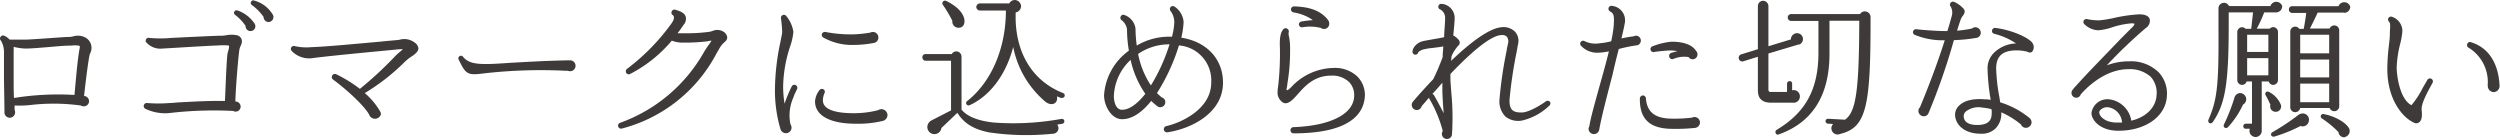
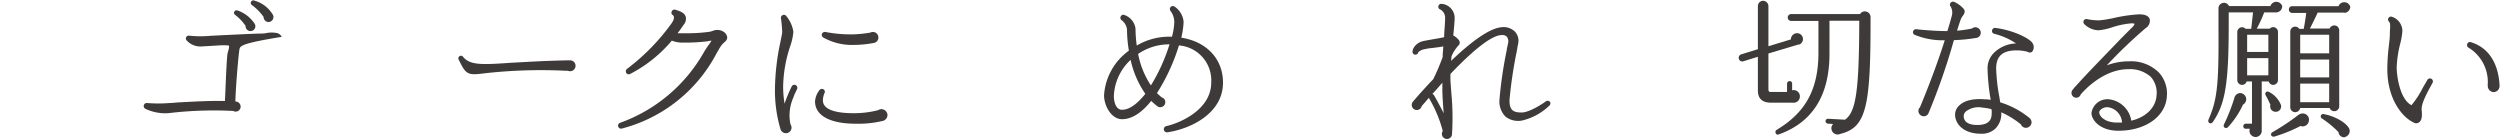
<svg xmlns="http://www.w3.org/2000/svg" viewBox="0 0 402.9 22.42">
  <defs>
    <style>.cls-1{fill:#3e3a39;}</style>
  </defs>
  <title>logo_ttxt</title>
  <g id="レイヤー_2" data-name="レイヤー 2">
    <g id="contents">
-       <path class="cls-1" d="M13.55,15.47a.84.84,0,0,1,.8.83.82.82,0,0,1-.82.83A.9.9,0,0,1,13,17a32.4,32.4,0,0,0-7.9-.1A16,16,0,0,1,2.35,17l0,.67a.92.92,0,0,1,.08.38A.86.86,0,1,1,.72,18c0-.68-.05-3.17-.08-5.4,0-1.12,0-3.1,0-4.17A3.55,3.55,0,0,0,.15,6.55a.46.46,0,0,1,0-.68.43.43,0,0,1,.5-.12,2.55,2.55,0,0,1,.9.63c.9,0,1.8,0,2.7,0,.6,0,5-.33,6.45-.42.38,0,.73,0,1.1-.1A2.61,2.61,0,0,1,13.67,6a1.9,1.9,0,0,1,.82,2.67C14.27,9.35,13.82,13,13.55,15.47ZM12.7,7.35a4.69,4.69,0,0,0-1.22,0c-1.27,0-2.55.15-3.82.25-1.57.13-3.07.25-3.72.22A9.46,9.46,0,0,1,2.2,7.55a3.42,3.42,0,0,1,0,.52c0,1.1,0,3,0,4.27s0,2.45.05,3.45A44.67,44.67,0,0,1,12,15.3c.23-2.37.42-5,.77-7.17C12.92,7.45,12.9,7.45,12.7,7.35Z" />
-       <path class="cls-1" d="M38.6,7.9c-.12.5-.58,5.55-.67,8.45a.84.84,0,0,1,.85.83.8.8,0,0,1-1.2.7,61.68,61.68,0,0,0-10.37.35,7.41,7.41,0,0,1-3.75-.68.51.51,0,0,1-.3-.5.5.5,0,0,1,.52-.45,22.87,22.87,0,0,0,3.7,0c.47,0,.95-.08,1.42-.1,1.47-.07,5-.3,7.45-.22.13-2.62.27-7.15.45-7.8.1-.33.33-1,.15-1.15a10.06,10.06,0,0,0-1.7,0c-.55,0-4.1.2-6.47.35l-2.55.15a3,3,0,0,1-2.55-1,.46.46,0,0,1,.5-.72,18.47,18.47,0,0,0,3.52,0c2.47-.12,7.12-.35,7.8-.35.27,0,.62,0,1-.07a4.39,4.39,0,0,1,1.82,0,1.07,1.07,0,0,1,.7.6C39.15,6.95,38.72,7.37,38.6,7.9ZM40.3,5a.77.77,0,0,1-.72-.82,7.29,7.29,0,0,0-1.72-1.8.41.41,0,0,1,.4-.7A5.37,5.37,0,0,1,41,3.77.77.77,0,0,1,40.3,5Zm2.95-1.45a.82.82,0,0,1-.77-.82A8.08,8.08,0,0,0,40.57.8a.39.39,0,0,1-.12-.48A.39.39,0,0,1,41,.1a5,5,0,0,1,3,2.32A.81.81,0,0,1,43.25,3.55Z" />
-       <path class="cls-1" d="M66,9.32a9.36,9.36,0,0,0-.95.83A33.73,33.73,0,0,1,58.79,15a11.56,11.56,0,0,1,2.45,2.92.9.9,0,0,1,.15.5,1,1,0,0,1-1.92,0c-.9-1.52-3.62-4-5.82-5.62a.5.5,0,0,1,.5-.85A21.63,21.63,0,0,1,58,14.32a59.45,59.45,0,0,0,5.5-5.07,8.31,8.31,0,0,1,.92-.87,4.34,4.34,0,0,0,.5-.45,8.78,8.78,0,0,0-1.3.08c-1,.1-10.22.95-13.2,1.35A3.87,3.87,0,0,1,47,8.2a.47.47,0,0,1-.1-.47.48.48,0,0,1,.6-.3,8.58,8.58,0,0,0,2.67.17C52.72,7.52,58,7,61.22,6.72c1.4-.15,2.35-.22,2.62-.25a5.1,5.1,0,0,0,.57-.07,2.74,2.74,0,0,1,2.47.5,1.25,1.25,0,0,1,.55.9C67.42,8.47,66.47,9,66,9.32Z" />
+       <path class="cls-1" d="M38.6,7.9c-.12.5-.58,5.55-.67,8.45a.84.84,0,0,1,.85.83.8.8,0,0,1-1.2.7,61.68,61.68,0,0,0-10.37.35,7.41,7.41,0,0,1-3.75-.68.51.51,0,0,1-.3-.5.5.5,0,0,1,.52-.45,22.87,22.87,0,0,0,3.7,0c.47,0,.95-.08,1.42-.1,1.47-.07,5-.3,7.45-.22.13-2.62.27-7.15.45-7.8.1-.33.33-1,.15-1.15a10.06,10.06,0,0,0-1.7,0l-2.55.15a3,3,0,0,1-2.55-1,.46.46,0,0,1,.5-.72,18.47,18.47,0,0,0,3.52,0c2.47-.12,7.12-.35,7.8-.35.27,0,.62,0,1-.07a4.39,4.39,0,0,1,1.82,0,1.07,1.07,0,0,1,.7.6C39.15,6.95,38.72,7.37,38.6,7.9ZM40.3,5a.77.77,0,0,1-.72-.82,7.29,7.29,0,0,0-1.72-1.8.41.41,0,0,1,.4-.7A5.37,5.37,0,0,1,41,3.77.77.77,0,0,1,40.3,5Zm2.95-1.45a.82.82,0,0,1-.77-.82A8.08,8.08,0,0,0,40.57.8a.39.39,0,0,1-.12-.48A.39.39,0,0,1,41,.1a5,5,0,0,1,3,2.32A.81.81,0,0,1,43.25,3.55Z" />
      <path class="cls-1" d="M91.45,11.42a80.84,80.84,0,0,0-13.4.4c-2.7.35-2.95.2-4.12-2.2a.42.42,0,0,1,.67-.5c1.1,1.42,3.1,1.32,7.7,1,2.2-.12,5.9-.35,9.6-.4a.88.88,0,1,1-.45,1.65Z" />
      <path class="cls-1" d="M116.68,6.87a3.36,3.36,0,0,0-.48.53c-.2.27-.42.7-.72,1.2a24.06,24.06,0,0,1-15.27,12.12.49.49,0,0,1-.57-.3.48.48,0,0,1,.27-.62A25.32,25.32,0,0,0,113.35,8.57a15.18,15.18,0,0,1,1-1.52c.12-.18.22-.35.32-.5a2.93,2.93,0,0,0-.6.1,30.71,30.71,0,0,1-4,.22,4.8,4.8,0,0,1-1.8-.32,21.81,21.81,0,0,1-6.72,5.37.49.49,0,0,1-.65-.2.54.54,0,0,1,.15-.62,33.93,33.93,0,0,0,7.2-7.37c.58-.85.33-1.18.18-1.3a.43.43,0,0,1-.18-.57.47.47,0,0,1,.63-.28c.6.2,1.37.4,1.62,1.08a1.41,1.41,0,0,1-.3,1.3c-.32.47-.65.95-1,1.4l1.52,0a25.88,25.88,0,0,0,3.7-.25l.42-.12a1.85,1.85,0,0,1,1.72.1,1.27,1.27,0,0,1,.63.85C117.25,6.32,117,6.6,116.68,6.87Z" />
      <path class="cls-1" d="M127.89,15.65a7,7,0,0,0-.5,4.37,1,1,0,0,1,.17.55.9.9,0,0,1-.9.9.94.94,0,0,1-.9-.73,22,22,0,0,1-.87-6.35,38.23,38.23,0,0,1,.9-7.72c.13-.68.27-1.28.27-1.5a20.5,20.5,0,0,0-.2-2.22.48.48,0,0,1,.87-.35,5.16,5.16,0,0,1,1.13,2.52,9.38,9.38,0,0,1-.5,2.3A21.5,21.5,0,0,0,126.21,14a17.29,17.29,0,0,0,.23,2.7,24,24,0,0,1,1.15-2.77.49.49,0,0,1,.62-.23.5.5,0,0,1,.25.65C128.24,14.82,128,15.25,127.89,15.65Zm14.45,3.82a17,17,0,0,1-4.42.47c-4.17,0-6.57-1.33-6.57-3.6a3.33,3.33,0,0,1,.72-1.82.48.48,0,0,1,.67-.1.44.44,0,0,1,.13.6,2.93,2.93,0,0,0-.25,1.17c0,1.78,3,2.05,4.82,2.05a15.66,15.66,0,0,0,4.07-.48,1.11,1.11,0,0,1,.57-.17,1,1,0,0,1,.95.95A1,1,0,0,1,142.33,19.47Zm-1.5-12.55a17.87,17.87,0,0,1-3.2.32,9.41,9.41,0,0,1-5-1.22.48.48,0,0,1-.12-.67.54.54,0,0,1,.5-.2,21.2,21.2,0,0,0,4.75.38,20.25,20.25,0,0,0,2.5-.28.83.83,0,0,1,.42-.1.89.89,0,0,1,.87.9A.87.87,0,0,1,140.83,6.92Z" />
-       <path class="cls-1" d="M171.2,19.95l-.82.13a.9.9,0,0,1-.67,1.47,41.5,41.5,0,0,1-10.22-.2c-2.75-.52-4.22-1.6-5.2-3.17l-2.57,2.45a1.14,1.14,0,1,1-2.17-.62,1.22,1.22,0,0,1,.6-.62l3.12-1.6v-8h-4.1a.53.53,0,0,1-.52-.55.51.51,0,0,1,.52-.53h4.22a.84.84,0,0,1,1.57.4v8.55c.8,1,2.4,1.77,5.1,2.08a42.86,42.86,0,0,0,11-.58.41.41,0,0,1,.47.33A.42.42,0,0,1,171.2,19.95ZM154.58,4.47a1,1,0,0,1-1.1-1.12,20.37,20.37,0,0,0-1.55-2.6.43.43,0,0,1,.52-.62c1.67.8,2.72,1.85,2.95,2.9C155.55,3.77,155.28,4.42,154.58,4.47ZM171.1,15.82a7,7,0,0,1-.77-.3c.25,1.13-.8,1.67-1.82.9a15.39,15.39,0,0,1-5.22-8.85c-1.2,4.62-3.87,7.95-7,9.37a.39.39,0,0,1-.4-.67c3.8-3,6.22-8.37,6.22-14.57h-4.2a.6.6,0,0,1-.57-.57.6.6,0,0,1,.57-.58h4.75a1,1,0,0,1,.9-.55,1.06,1.06,0,0,1,1,1,1.06,1.06,0,0,1-.87,1c-.23,6.47,2.75,11.1,7.65,13a.4.4,0,1,1-.3.75Z" />
      <path class="cls-1" d="M188.16,21.32a.48.48,0,0,1-.18-1c2.57-.6,7.22-2.83,7.22-7a5.65,5.65,0,0,0-5.2-6A31.58,31.58,0,0,1,186.46,15a10.23,10.23,0,0,0,.77.7.78.78,0,0,1,.57.78.81.81,0,0,1-.8.8.77.77,0,0,1-.47-.15,10.92,10.92,0,0,1-1-.87c-1.4,1.75-3,2.95-4.7,2.95s-2.9-2.12-2.9-3.87a9.6,9.6,0,0,1,4-7.17,21.14,21.14,0,0,1-.3-3.42,2.22,2.22,0,0,0-.87-1.5.46.46,0,0,1-.1-.67.44.44,0,0,1,.58-.15A2.67,2.67,0,0,1,183,4.62a21.18,21.18,0,0,0,.2,2.72,10.28,10.28,0,0,1,5.67-1.42,10.3,10.3,0,0,0,.38-2.35,3,3,0,0,0-.62-1.82.49.49,0,0,1,0-.58.48.48,0,0,1,.67-.1,3.28,3.28,0,0,1,1.45,2.45,13,13,0,0,1-.37,2.55c4.07.65,6.72,3.4,6.72,7.27C197.09,18.22,192,20.74,188.16,21.32ZM182.21,9.65a8.4,8.4,0,0,0-2.7,5.82c0,1,.35,2.22,1.32,2.22,1.15,0,2.45-.92,3.75-2.57A15.33,15.33,0,0,1,182.21,9.65Zm1.2-1a14,14,0,0,0,2.07,5.12,29.29,29.29,0,0,0,3-6.62A8.76,8.76,0,0,0,183.41,8.7Z" />
-       <path class="cls-1" d="M208.47,21.49a.49.49,0,1,1,0-1c6-.22,9.77-2.15,9.77-5.1a3,3,0,0,0-.85-2.2,3.92,3.92,0,0,0-2.9-1c-2.72,0-4.25,1.75-5.35,3-.72.8-1.3,1.45-2,1.45-.52,0-1.25-.8-1.25-1.65,0-.2,0-.55.1-1.1a47.5,47.5,0,0,0,.28-6.25c-.08-1.8.17-2.45.57-2.95a.51.51,0,0,1,.7,0,.48.48,0,0,1,.15.5,1.53,1.53,0,0,0,.05.72,9.16,9.16,0,0,1,.17,1.85,31.72,31.72,0,0,1-.45,5.82c0,.35-.12.63-.12.78s0,.17.17.17a3.56,3.56,0,0,0,.67-.58,9.51,9.51,0,0,1,6.72-3,5.27,5.27,0,0,1,3.82,1.35,4.27,4.27,0,0,1,1.25,3C219.91,17.7,218.41,21.49,208.47,21.49Zm4.92-16.82a.94.94,0,0,1-.53-.17,7.19,7.19,0,0,0-3-.1.49.49,0,0,1-.53-.47.5.5,0,0,1,.43-.47c.65-.1,1.27-.18,1.82-.22A7.43,7.43,0,0,0,208.47,2a.51.51,0,0,1-.42-.5.5.5,0,0,1,.5-.47c2.67.08,4.37.75,5.5,2.22a1,1,0,0,1,.17.55A.83.83,0,0,1,213.39,4.67Z" />
      <path class="cls-1" d="M249.72,17a9.47,9.47,0,0,1-4.4,2.42,3.34,3.34,0,0,1-2.67-.6,3.46,3.46,0,0,1-1-2.7,65.54,65.54,0,0,1,1.17-8c0-.23.15-.75.2-1.05a1.31,1.31,0,0,0-.17-1.15,1.05,1.05,0,0,0-.83-.27c-1.12,0-3.45,1.22-8.27,6.27,0,.27,0,.52,0,.7,0,.53.08,1.38.15,2.38a41.31,41.31,0,0,1,.1,6.7.81.81,0,0,1-.8.7.83.83,0,0,1-.83-.83.75.75,0,0,1,.15-.45,20.54,20.54,0,0,0-2.25-5.35c-.37.45-.78.9-1.15,1.33a.81.81,0,0,1-1.6-.18.87.87,0,0,1,.2-.55c.67-.8,1.85-2.12,3.27-3.62A37.73,37.73,0,0,0,232.5,9.2c0-.57.08-1.15.1-1.72-.53.1-1.15.18-1.75.25a8.65,8.65,0,0,0-1.27.2,1.93,1.93,0,0,0-1,.48.5.5,0,0,1-.47.4.45.45,0,0,1-.47-.45c0-.72.75-1.5,1.65-1.72.28-.07.75-.15,1.3-.25s1.5-.25,2.15-.4c0-1,.15-2,.15-3a1.51,1.51,0,0,0-.75-1.45.47.47,0,0,1,.17-.92,2.28,2.28,0,0,1,2.12,2.42c0,.28-.07,1.17-.22,2.67a2.89,2.89,0,0,1,.9.75.64.64,0,0,1-.1.9,6.22,6.22,0,0,0-1.08,1.7l-.07.75c2.87-2.75,6-5.22,8.1-5.42a2.65,2.65,0,0,1,2.15.67,2.14,2.14,0,0,1,.55,2c-.08.37-.15.87-.22,1.22a69.75,69.75,0,0,0-1.17,7.85c0,1.55.5,2,1.95,2,1.15,0,3.1-1.2,3.92-1.8a.5.5,0,0,1,.67.1A.49.49,0,0,1,249.72,17ZM232.45,14.6c0-.37,0-.92,0-1.27-.5.57-1,1.17-1.62,1.82a.39.39,0,0,1,.28.2c.65,1.13,1.15,2.1,1.55,2.9C232.57,17,232.47,15.67,232.45,14.6Z" />
-       <path class="cls-1" d="M263.68,7.32a22.08,22.08,0,0,0-2.8.58c-.33,1.27-.68,2.67-1,4.12-.9,3.45-1.83,7-2.15,8.9a.87.87,0,0,1-1.72-.15.84.84,0,0,1,.13-.42c.17-1.2.82-3.5,1.55-6.15.55-1.95,1.13-4,1.6-5.92a10.6,10.6,0,0,1-1.85.22,3.57,3.57,0,0,1-2.6-1.08.5.5,0,0,1-.1-.65.48.48,0,0,1,.67-.12,4,4,0,0,0,2.4.32,10.57,10.57,0,0,0,1.85-.32,18.52,18.52,0,0,0,.42-2.7c.08-1.4,0-1.8-.6-2.1a.52.52,0,0,1-.25-.55.49.49,0,0,1,.6-.35,2.34,2.34,0,0,1,2,2.88c-.1.63-.3,1.42-.52,2.37a18.35,18.35,0,0,1,2-.35.81.81,0,0,1,.35-.1.8.8,0,0,1,.78.8A.78.78,0,0,1,263.68,7.32Zm9.42,13.3a29.15,29.15,0,0,1-4.1.13c-3.27-.15-4.77-1.7-4.72-4.9a.53.53,0,0,1,.45-.47.5.5,0,0,1,.52.45c.18,2.18,1.38,3.17,3.82,3.28a24.3,24.3,0,0,0,3.62-.15.73.73,0,0,1,.4-.1.89.89,0,0,1,.88.9A.9.9,0,0,1,273.1,20.62Zm-.3-11.07a.8.8,0,0,1-.67-.35,4.45,4.45,0,0,0-2.45.3A.5.5,0,0,1,269,9a.51.51,0,0,1,.35-.48c.35-.1.65-.2,1-.27a6.43,6.43,0,0,0-1.22-.12,24.87,24.87,0,0,0-2.55.25A.47.47,0,0,1,266,8a.47.47,0,0,1,.3-.53,11.32,11.32,0,0,1,3.07-.75c1.92,0,3.35.47,4,1.53a.74.74,0,0,1,.2.5A.78.78,0,0,1,272.8,9.55Z" />
      <path class="cls-1" d="M289.91,7.15,285,8.62v5.8c0,.3.13.4.38.4H288V13.47a.42.42,0,0,1,.42-.4.39.39,0,0,1,.4.4v1.08a1,1,0,0,1,1.25,1,1,1,0,0,1-1.12,1h-3.5c-1.45,0-2.15-.65-2.15-2V9.15l-2.42.75a.59.59,0,0,1-.33-1.12l2.75-.85V1a.85.85,0,0,1,.87-.87A.88.88,0,0,1,285,1V7.45l3.62-1.1a1,1,0,0,1,1-1,.95.95,0,0,1,.3,1.85Zm6.62,14.45a1,1,0,0,1-1.1-1.62l-.83-.05a.43.43,0,0,1-.4-.42.4.4,0,0,1,.42-.37l2.72.15c1.77-1.25,2.27-4.62,2.3-15.95h-4.8V8.67c0,6.95-2.95,11.15-8.2,13-.45.17-.72-.5-.3-.75,4.22-2.55,6.72-6,6.72-12.42V3.37h-4.4a.55.55,0,1,1,0-1.1h11.1a.92.92,0,0,1,1.7.47C301.48,17.1,300.85,20.57,296.53,21.59Z" />
      <path class="cls-1" d="M318.44,6.12a27.61,27.61,0,0,1-3.55.35,103.17,103.17,0,0,1-4.07,11.72.82.82,0,0,1-.8.55.88.88,0,0,1-.85-.87.81.81,0,0,1,.25-.58c1.9-4.57,3.1-8,4-10.8a11.86,11.86,0,0,1-4.9-.9.46.46,0,0,1-.15-.65.47.47,0,0,1,.47-.23c1.3.15,3.42.3,5,.3.22-.7.55-1.82.7-2.42a1.93,1.93,0,0,0-.17-1.53.47.47,0,0,1-.08-.5.5.5,0,0,1,.65-.25,4.39,4.39,0,0,1,1.58,1.18c.25.42,0,.8-.2,1.07a2.44,2.44,0,0,0-.3.5c-.15.4-.35,1-.62,1.88a17.62,17.62,0,0,0,2.42-.35.8.8,0,0,1,.52-.2.9.9,0,0,1,.88.88A.84.84,0,0,1,318.44,6.12Zm8.3,2.22A6.87,6.87,0,0,0,325,8.12c-2.22,0-3.27.88-3.3,2.85a29.25,29.25,0,0,0,.47,4.42c.08.4.13.75.18,1.1A14,14,0,0,1,327.06,19a1,1,0,0,1,.35.7.93.93,0,0,1-.92.9.87.87,0,0,1-.8-.55,13.78,13.78,0,0,0-3.17-1.95,3.33,3.33,0,0,1-.92,2.6,3.16,3.16,0,0,1-2.37.85c-2.87,0-4.17-1.65-4.15-3.12a2,2,0,0,1,.72-1.47c.58-.55,1.77-1.15,4.12-.95.3,0,.58,0,.88.1,0-.28-.08-.58-.12-.87a34.83,34.83,0,0,1-.37-4.27,3.53,3.53,0,0,1,1.13-2.55A5.35,5.35,0,0,1,324.91,7a11.13,11.13,0,0,0-3.5-1.55.45.45,0,0,1-.37-.53.47.47,0,0,1,.52-.42c2.87.35,5.57,1.7,6,2.45a1.17,1.17,0,0,1,0,1.3C327.41,8.45,327.19,8.57,326.74,8.35Zm-5.8,9.25a9.53,9.53,0,0,0-1.47-.25,3.3,3.3,0,0,0-2.65.63,1,1,0,0,0-.35.7c0,1,.8,1.47,2.2,1.47,2,0,2.3-1,2.3-1.77C321,18.12,321,17.85,320.94,17.6Z" />
      <path class="cls-1" d="M341.26,21.07c-2.87-.05-4.2-1.75-4.2-2.87a2.6,2.6,0,0,1,2.8-2.2,4.11,4.11,0,0,1,3.62,3.45c2.7-.65,4-2.42,4.07-4.1a3.83,3.83,0,0,0-.92-2.95A5,5,0,0,0,343,11.15c-3.87,0-6.9,3.17-7.67,4.07a.76.76,0,0,1-.72.53.78.78,0,0,1-.77-.78.81.81,0,0,1,.2-.52,5.73,5.73,0,0,1,.47-.55c1.87-2.1,5-5.27,7.1-7.47.47-.48,1.45-1.47,2-2,.1-.1.4-.42.38-.6,0,0-.12-.07-.42-.07a13,13,0,0,0-3.2.65,9.37,9.37,0,0,1-2.17.47,3.35,3.35,0,0,1-2.3-1,.48.48,0,0,1,0-.68.51.51,0,0,1,.45-.12,9.56,9.56,0,0,0,2,.2,19.44,19.44,0,0,0,2.4-.4,24.5,24.5,0,0,1,4-.57c.95,0,1.52.25,1.7.77a1.39,1.39,0,0,1-.65,1.45,77.31,77.31,0,0,0-6.27,6,10.21,10.21,0,0,1,3.57-.65,6.4,6.4,0,0,1,4.77,1.75,5,5,0,0,1,1.35,3.8C349.08,18.75,345.76,21.12,341.26,21.07Zm-1.42-3.77a1.55,1.55,0,0,0-1.28.37.6.6,0,0,0-.25.43c0,.67,1,1.65,2.8,1.65.3,0,.6,0,.88,0A2.65,2.65,0,0,0,339.84,17.3Z" />
      <path class="cls-1" d="M366.8,2h-1.9a22.52,22.52,0,0,1-1.2,2.62h2.1a.76.76,0,0,1,.55-.25.78.78,0,0,1,.77.78V12.9a.78.78,0,0,1-.77.78.75.75,0,0,1-.72-.55H364.5V21a1,1,0,0,1-1,1.08,1,1,0,0,1-.92-1.33h-.65a.39.39,0,0,1-.4-.4.42.42,0,0,1,.4-.42h1v-6.8h-.87a.75.75,0,0,1-.72.55.78.78,0,0,1-.78-.78V5.17a.78.78,0,0,1,.78-.78.76.76,0,0,1,.55.25h.92L363.1,2h-3.92V4c0,9.57-.58,12.77-2.55,15.65-.33.47-.92.15-.7-.4,1.35-3.1,1.67-5.35,1.6-14.65l0-3.32a.89.89,0,0,1,1.7-.3h6.67a1,1,0,0,1,1.9,0A1,1,0,0,1,366.8,2Zm-5.3,14.82a13.79,13.79,0,0,1-2.42,3.65c-.37.4-.9,0-.65-.45a29.37,29.37,0,0,0,1.7-4.37A1,1,0,0,1,361,15a1,1,0,0,1,1,.95A1,1,0,0,1,361.5,16.85Zm.65-8.45h3.42V5.6h-3.42Zm0,3.77h3.42V9.37h-3.42ZM366.57,18a.86.86,0,0,1-.67-1.1,14.35,14.35,0,0,0-.75-1.52c-.22-.37.08-.8.55-.55a4,4,0,0,1,1.9,2.1A.87.87,0,0,1,366.57,18Zm4.22,2.28A23.28,23.28,0,0,1,366.57,22c-.55.15-.8-.45-.3-.72a37.93,37.93,0,0,0,4.17-2.78,1.15,1.15,0,0,1,.85-.2,1,1,0,0,1,.8,1.22A1,1,0,0,1,370.8,20.32Zm7-18.25h-4.27c-.4.88-.92,1.92-1.25,2.57h3.17a.82.82,0,0,1,.75-.5.79.79,0,0,1,.8.8v12.2a.8.8,0,0,1-1.55.3H370.7a.83.83,0,0,1-.8.68.79.79,0,0,1-.8-.8V5.12a.79.79,0,0,1,1.45-.47h.72c.1-.52.3-1.67.4-2.57H369.4a.51.51,0,0,1-.52-.53A.51.51,0,0,1,369.4,1h7.47a1,1,0,0,1,1.9.1A1,1,0,0,1,377.8,2.07ZM370.7,8.6h4.67v-3H370.7Zm0,3.87h4.67V9.6H370.7Zm0,4h4.67v-3H370.7Zm7.17,5.65a.91.91,0,0,1-1-.83,16,16,0,0,0-2.62-2.17.39.39,0,0,1,.3-.72c1.85.35,3.6,1.4,4.07,2.37A1,1,0,0,1,377.87,22.09Z" />
      <path class="cls-1" d="M390.28,17.77c.1,1,0,1.6-.37,1.9a.74.74,0,0,1-.77.15c-2-.85-4.4-3.87-4.4-8.7A32.6,32.6,0,0,1,385,7.3c.08-.72.15-1.37.15-1.82,0-.92.18-1.67-.15-2a.47.47,0,0,1,.4-.8,2.43,2.43,0,0,1,1.77,2.3A11.88,11.88,0,0,1,386.83,7a18.28,18.28,0,0,0-.58,3.85c0,1.42.53,5.17,2.38,6.1a14.06,14.06,0,0,0,1.8-2.75l.77-1.33a.48.48,0,0,1,.65-.17.49.49,0,0,1,.17.67C391.13,15,390.15,16.75,390.28,17.77Zm11.65-2.92a1,1,0,0,1-1-1,1.24,1.24,0,0,1,0-.32,6.48,6.48,0,0,0-3.1-5.85.46.46,0,0,1-.22-.55.45.45,0,0,1,.6-.33c2.92.88,4.45,3.5,4.62,7A1,1,0,0,1,401.93,14.85Z" />
    </g>
  </g>
</svg>